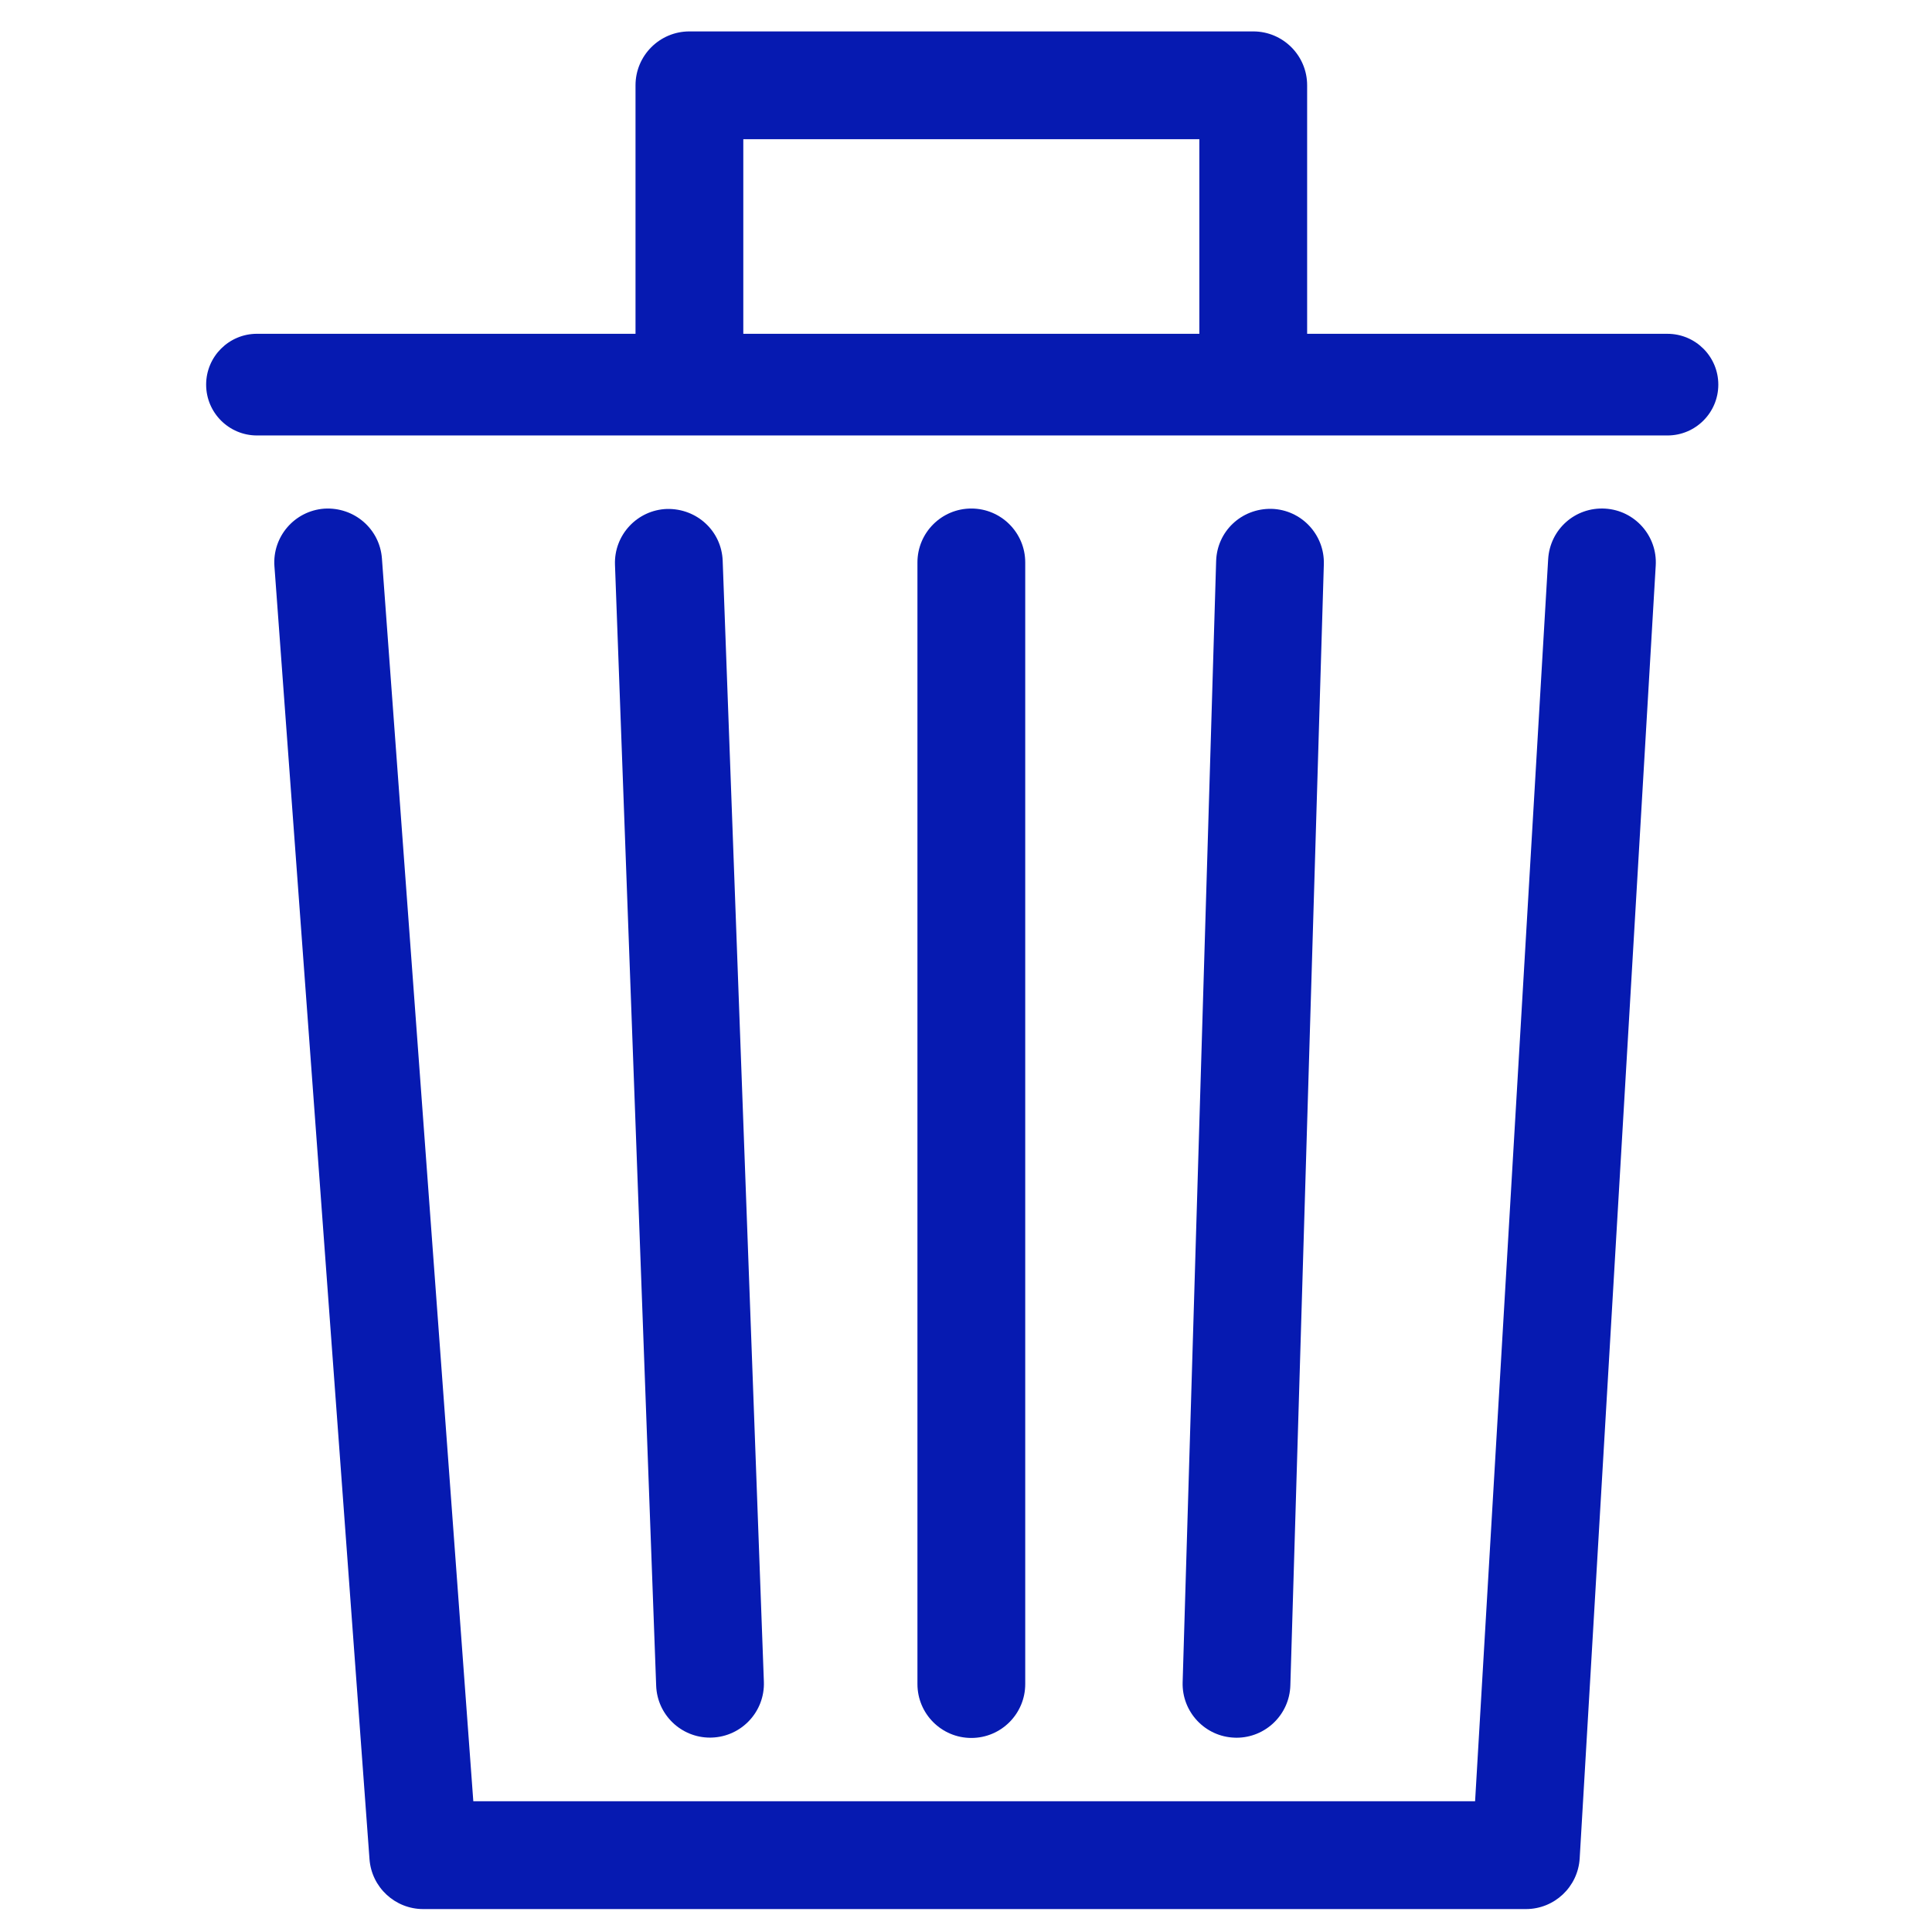
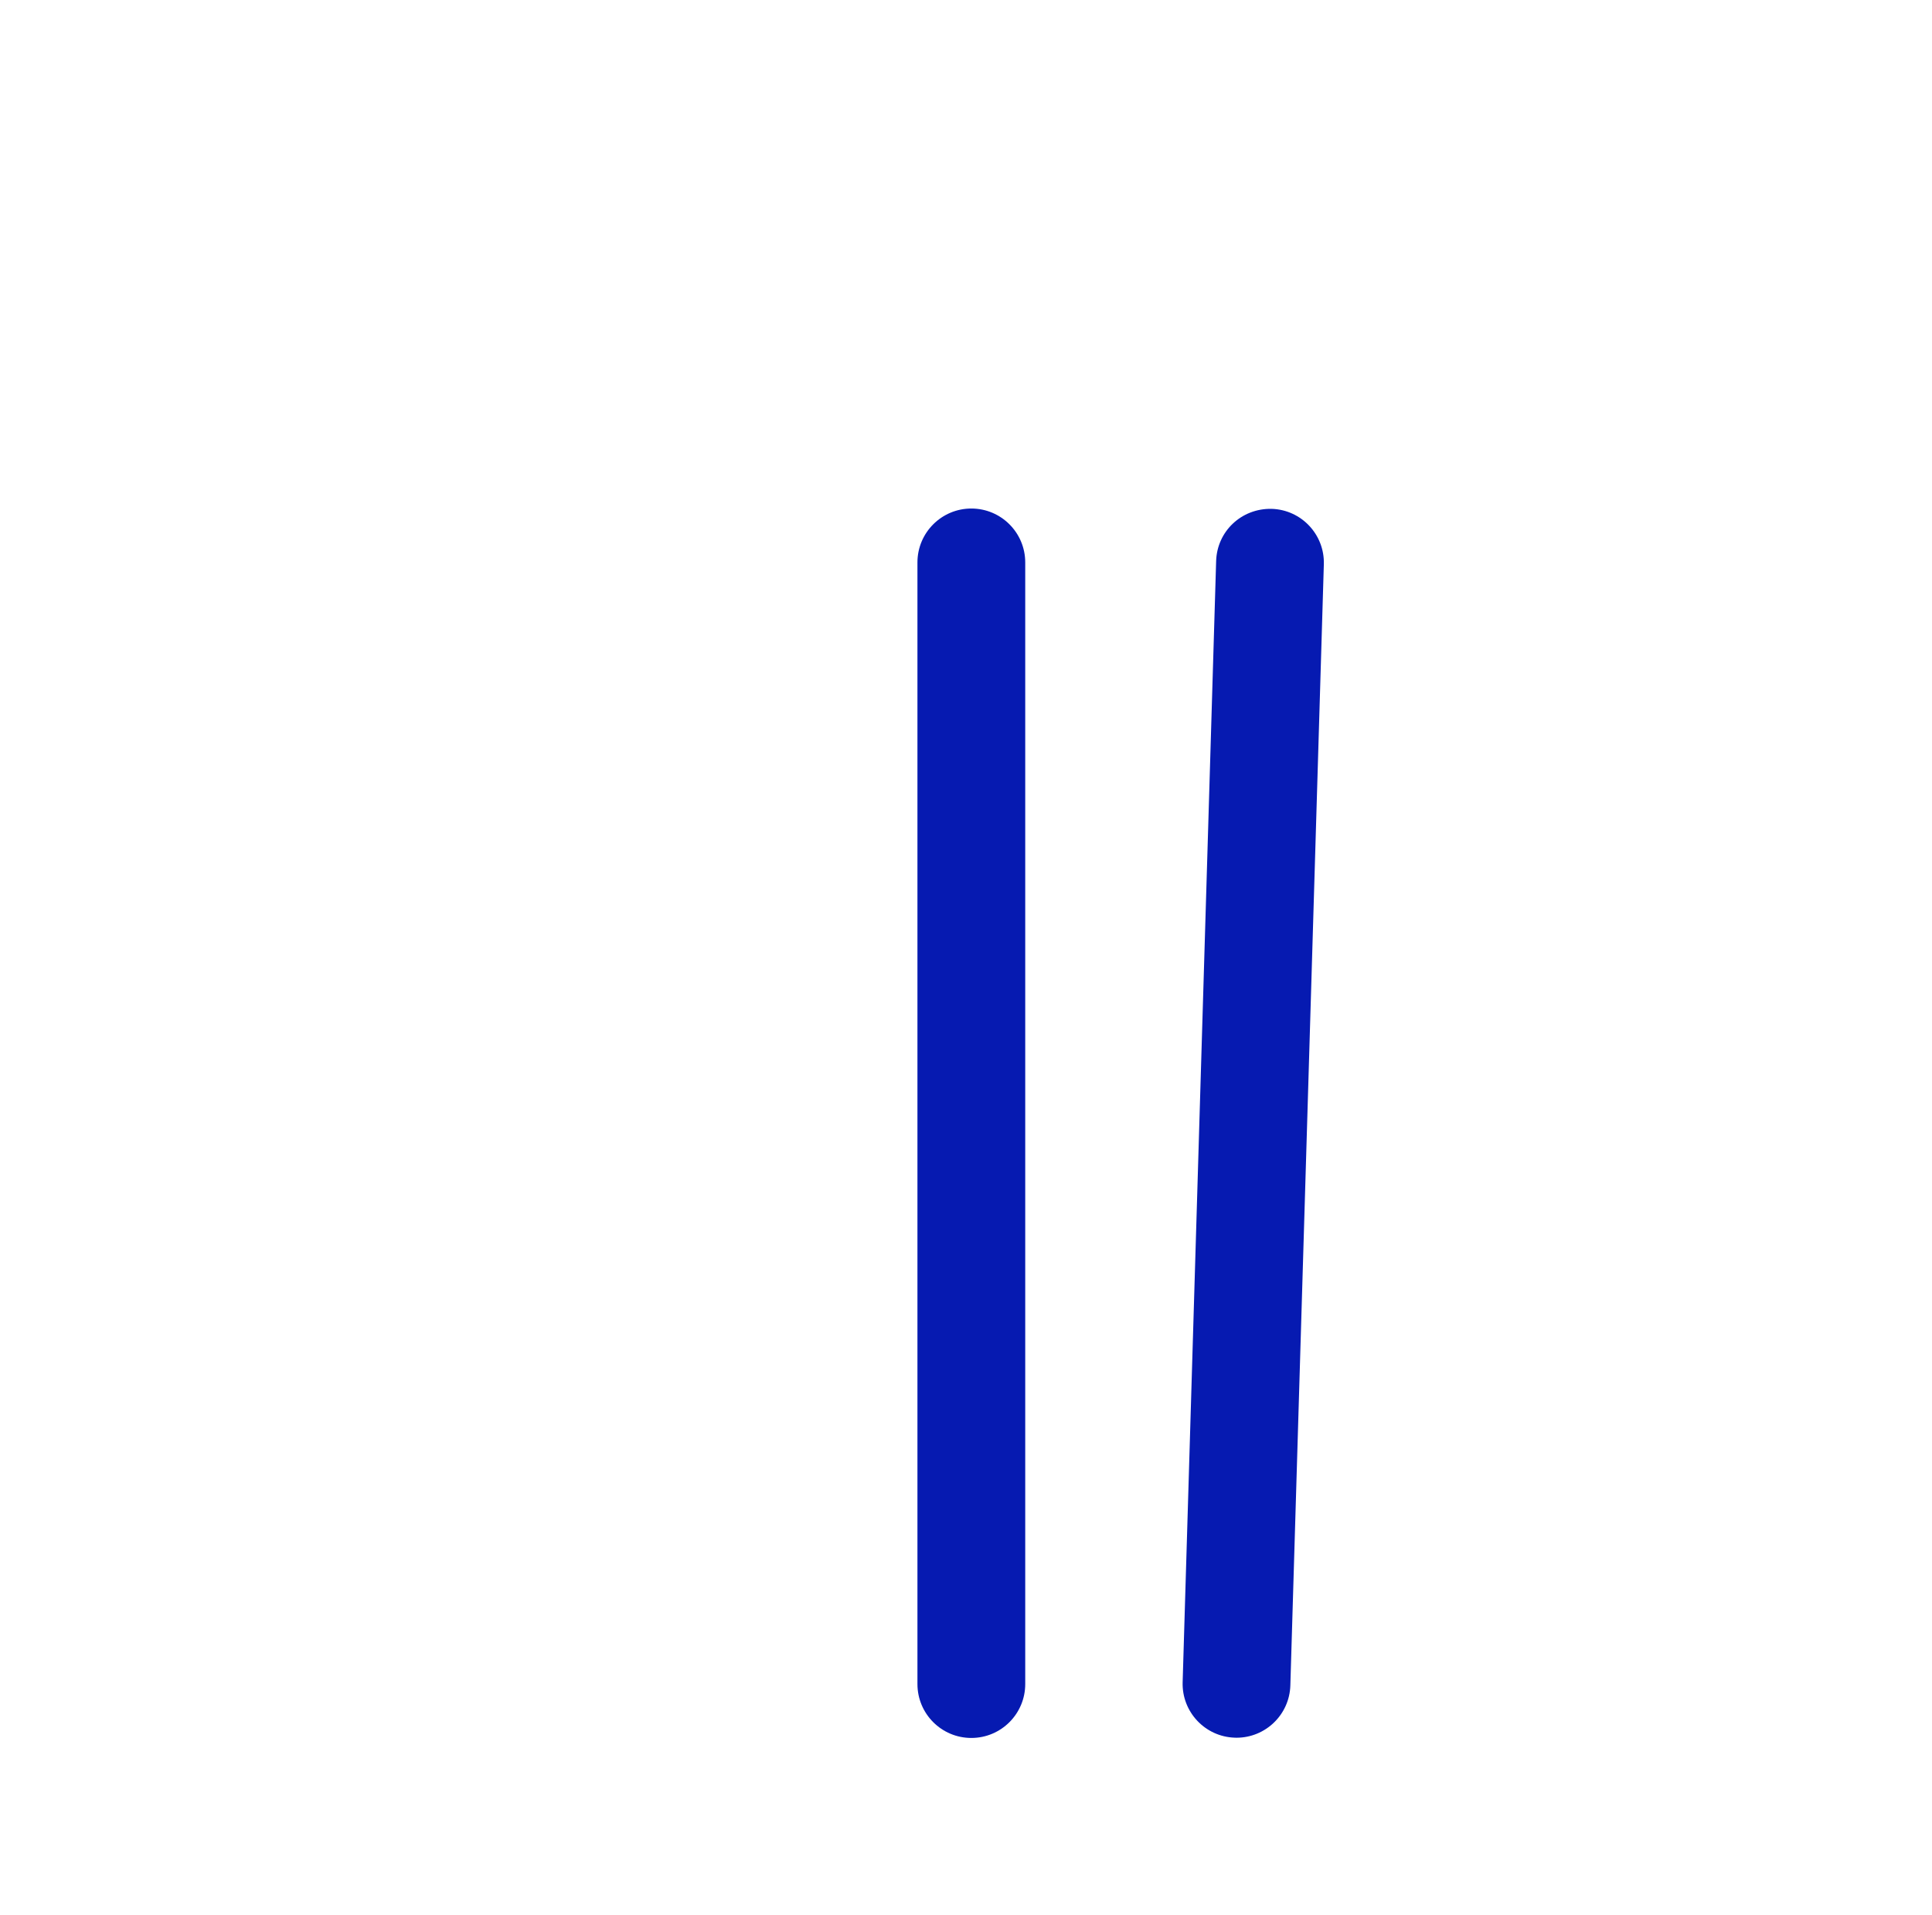
<svg xmlns="http://www.w3.org/2000/svg" xmlns:ns1="http://sodipodi.sourceforge.net/DTD/sodipodi-0.dtd" xmlns:ns2="http://www.inkscape.org/namespaces/inkscape" viewBox="0 0 115 114" fill="none" version="1.1" id="svg19" ns1:docname="2021_Icon-delete.svg" ns2:version="0.92.4 (5da689c313, 2019-01-14)">
  <ns1:namedview pagecolor="#ffffff" bordercolor="#666666" borderopacity="1" objecttolerance="10" gridtolerance="10" guidetolerance="10" ns2:pageopacity="0" ns2:pageshadow="2" ns2:window-width="1858" ns2:window-height="1057" id="namedview21" showgrid="false" ns2:zoom="2.0701754" ns2:cx="57.5" ns2:cy="57" ns2:window-x="54" ns2:window-y="347" ns2:window-maximized="1" ns2:current-layer="svg19" />
  <g clip-path="url(#clip0)" id="g12" transform="matrix(1.265,0,0,1.265,-15.183,-15.31)">
-     <path d="m 87.53,36.035 c -1.417,-0.081 -2.598,0.984 -2.68,2.383 l -3.438,58.442 h -47.138 l -4.3,-58.479 c -0.103,-1.396 -1.309,-2.431 -2.715,-2.344 -1.396,0.104 -2.446,1.318 -2.343,2.715 l 4.473,60.83 c 0.097,1.325 1.201,2.351 2.529,2.351 h 51.885 c 1.343,0 2.452,-1.047 2.531,-2.388 l 3.578,-60.83 c 0.083,-1.397 -0.984,-2.598 -2.382,-2.68 z" id="path2" ns2:connector-curvature="0" style="fill:#061ab1" />
-     <path d="m 45.41,93.865 c 0.031,0 0.063,-10e-4 0.095,-0.002 1.399,-0.052 2.492,-1.228 2.441,-2.627 l -1.938,-52.744 c -0.051,-1.399 -1.212,-2.473 -2.627,-2.441 -1.399,0.052 -2.492,1.228 -2.441,2.627 l 1.938,52.744 c 0.049,1.367 1.174,2.443 2.532,2.443 z" id="path4" ns2:connector-curvature="0" style="fill:#061ab1" />
    <path d="m 60.244,91.345 v -52.778 c 0,-1.4 -1.135,-2.536 -2.536,-2.536 -1.4,0 -2.536,1.136 -2.536,2.536 v 52.778 c 0,1.4 1.135,2.536 2.536,2.536 1.401,0 2.536,-1.136 2.536,-2.536 z" id="path6" ns2:connector-curvature="0" style="fill:#061ab1" />
    <path d="m 70.186,93.87 c 1.366,0 2.492,-1.086 2.533,-2.46 l 1.576,-52.754 c 0.042,-1.4 -1.059,-2.569 -2.458,-2.61 -1.422,-0.029 -2.568,1.06 -2.61,2.458 l -1.576,52.754 c -0.042,1.4 1.059,2.569 2.458,2.61 0.026,10e-4 0.052,0.002 0.077,0.002 z" id="path8" ns2:connector-curvature="0" style="fill:#061ab1" />
-     <path d="m 90.463,27.81 h -16.954 v -11.693 c 0,-1.4 -1.136,-2.536 -2.536,-2.536 h -26.531 c -1.4,0 -2.536,1.136 -2.536,2.536 v 11.692 h -17.812 c -1.321,0 -2.392,1.071 -2.392,2.392 0,1.321 1.071,2.392 2.392,2.392 h 66.37 c 1.32,0 2.392,-1.071 2.392,-2.392 0,-1.321 -1.072,-2.391 -2.393,-2.391 z m -43.485,-9.156 h 21.459 v 9.156 h -21.459 z" id="path10" ns2:connector-curvature="0" style="fill:#061ab1" />
  </g>
  <defs id="defs17">
    <clipPath id="clip0">
      <rect width="113.386" height="113.386" fill="white" transform="translate(0.641 0.387)" id="rect14" />
    </clipPath>
  </defs>
</svg>